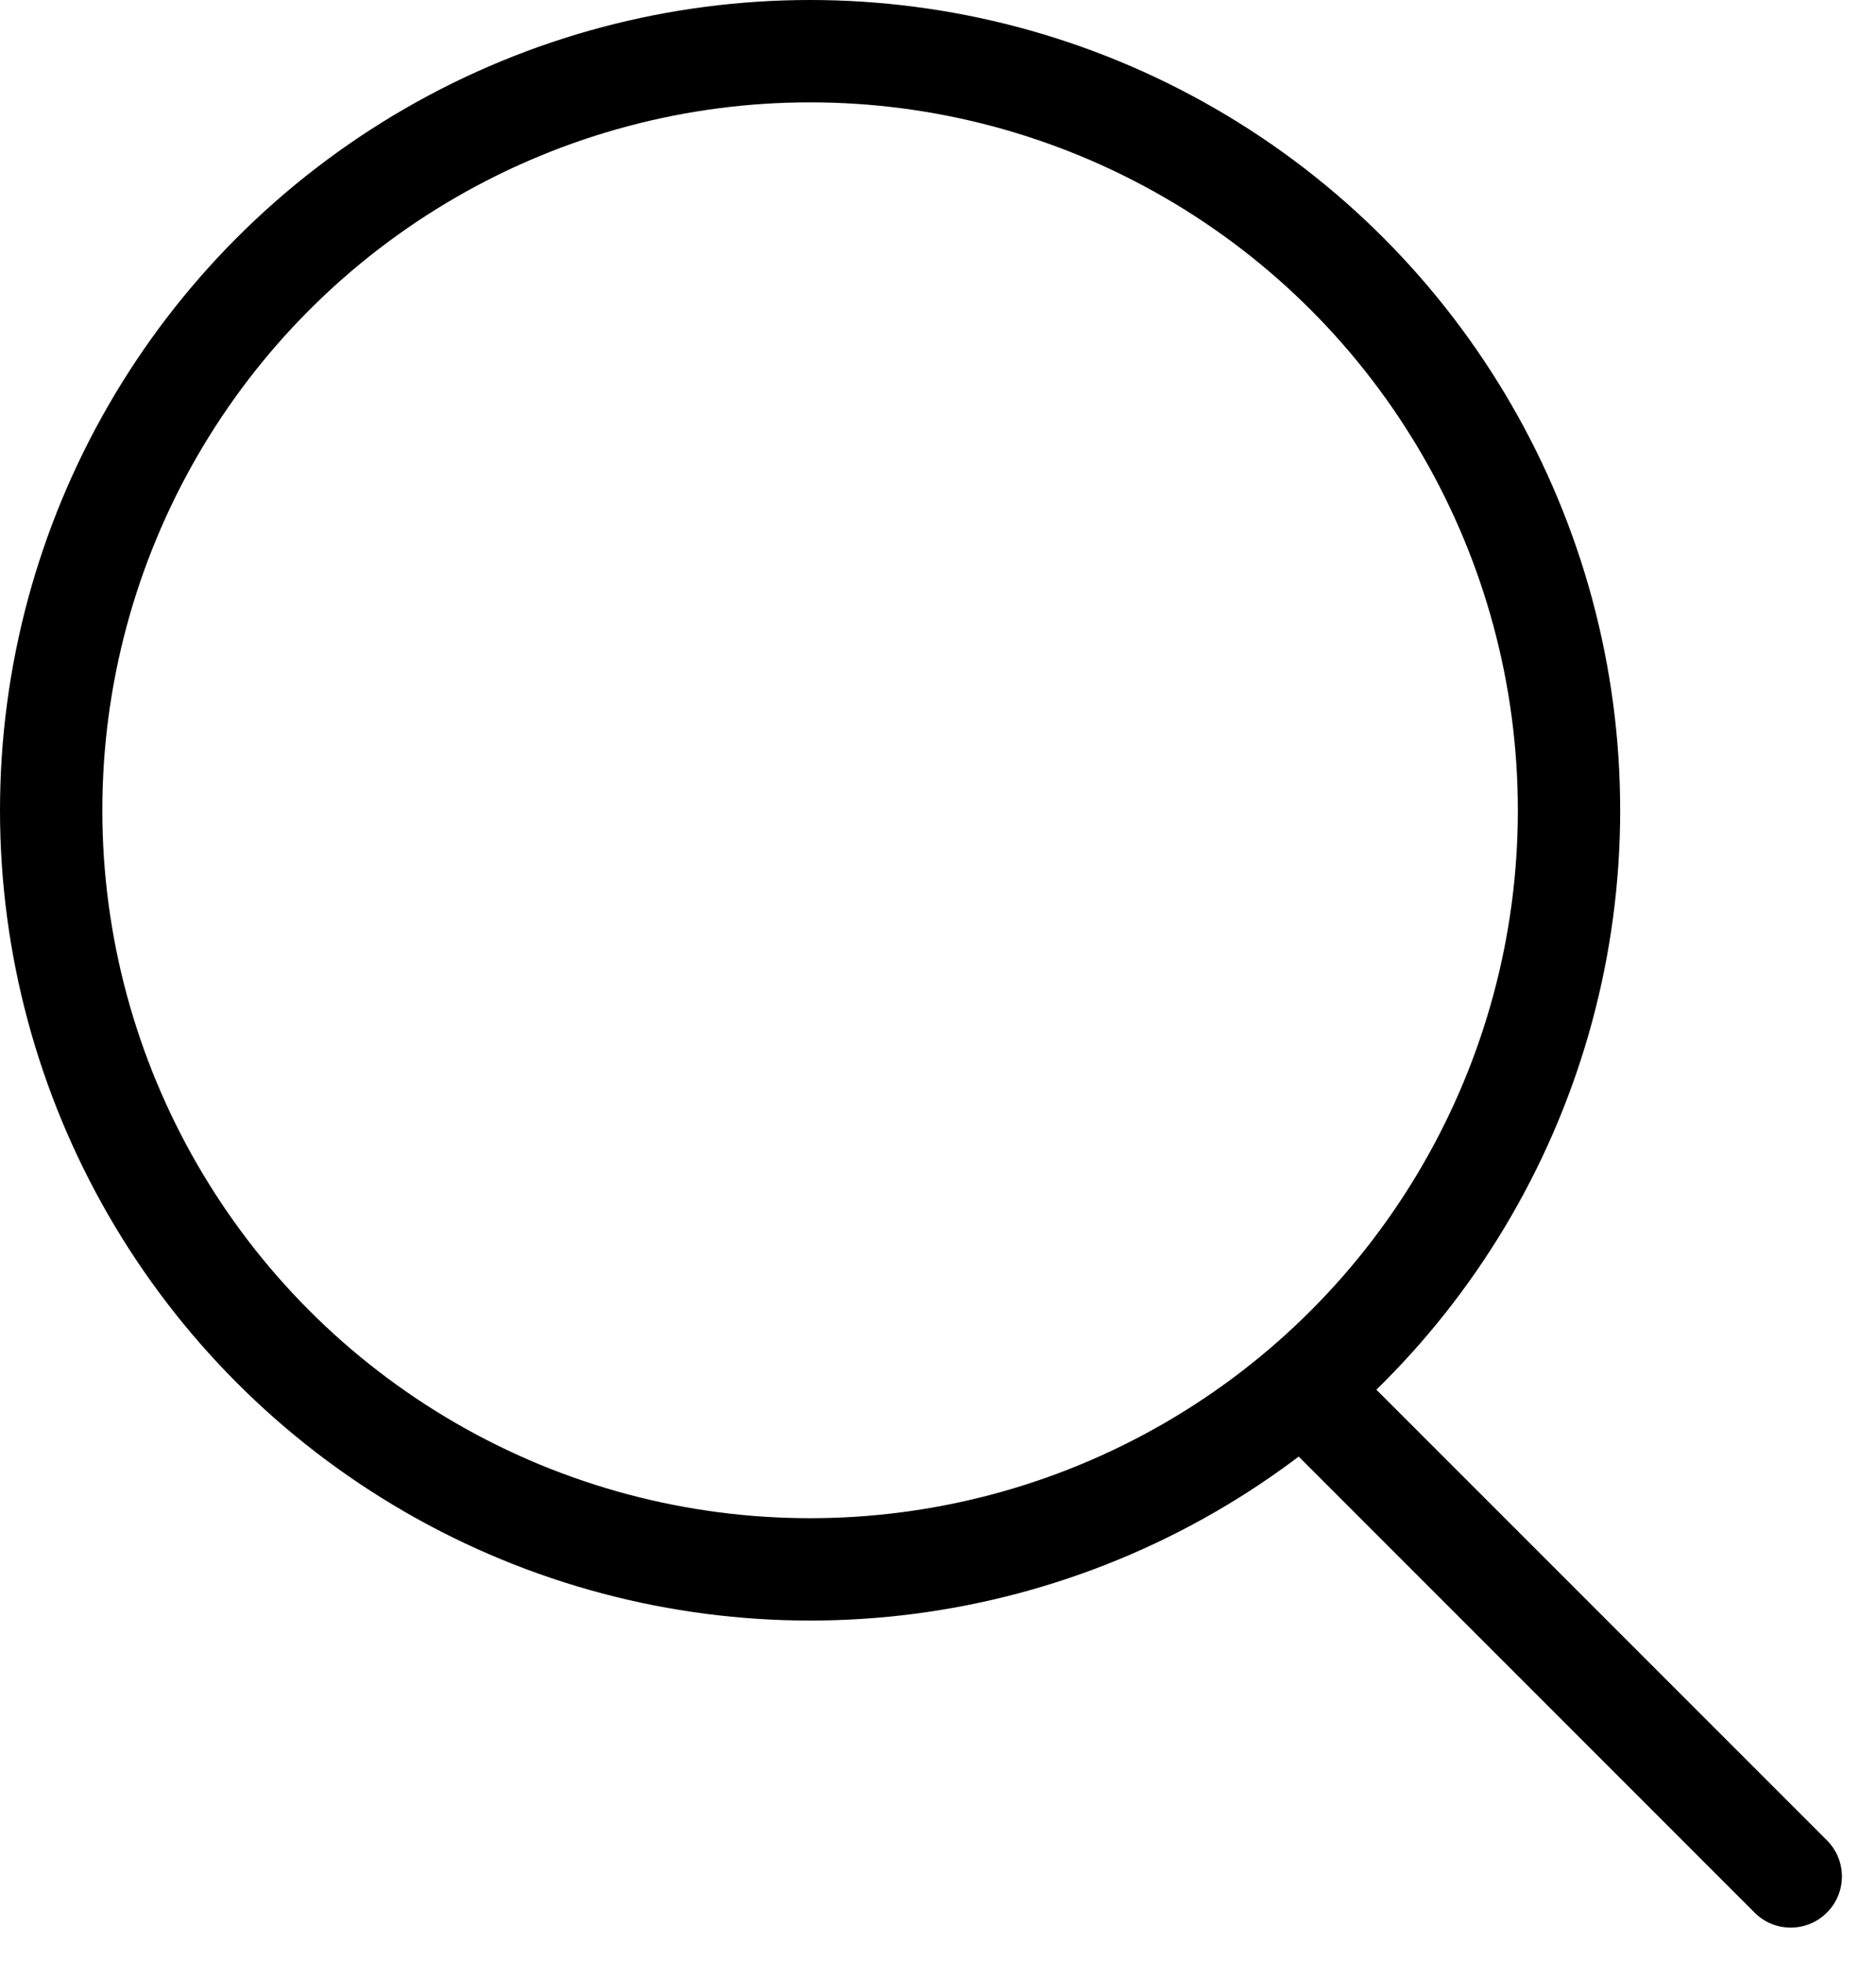
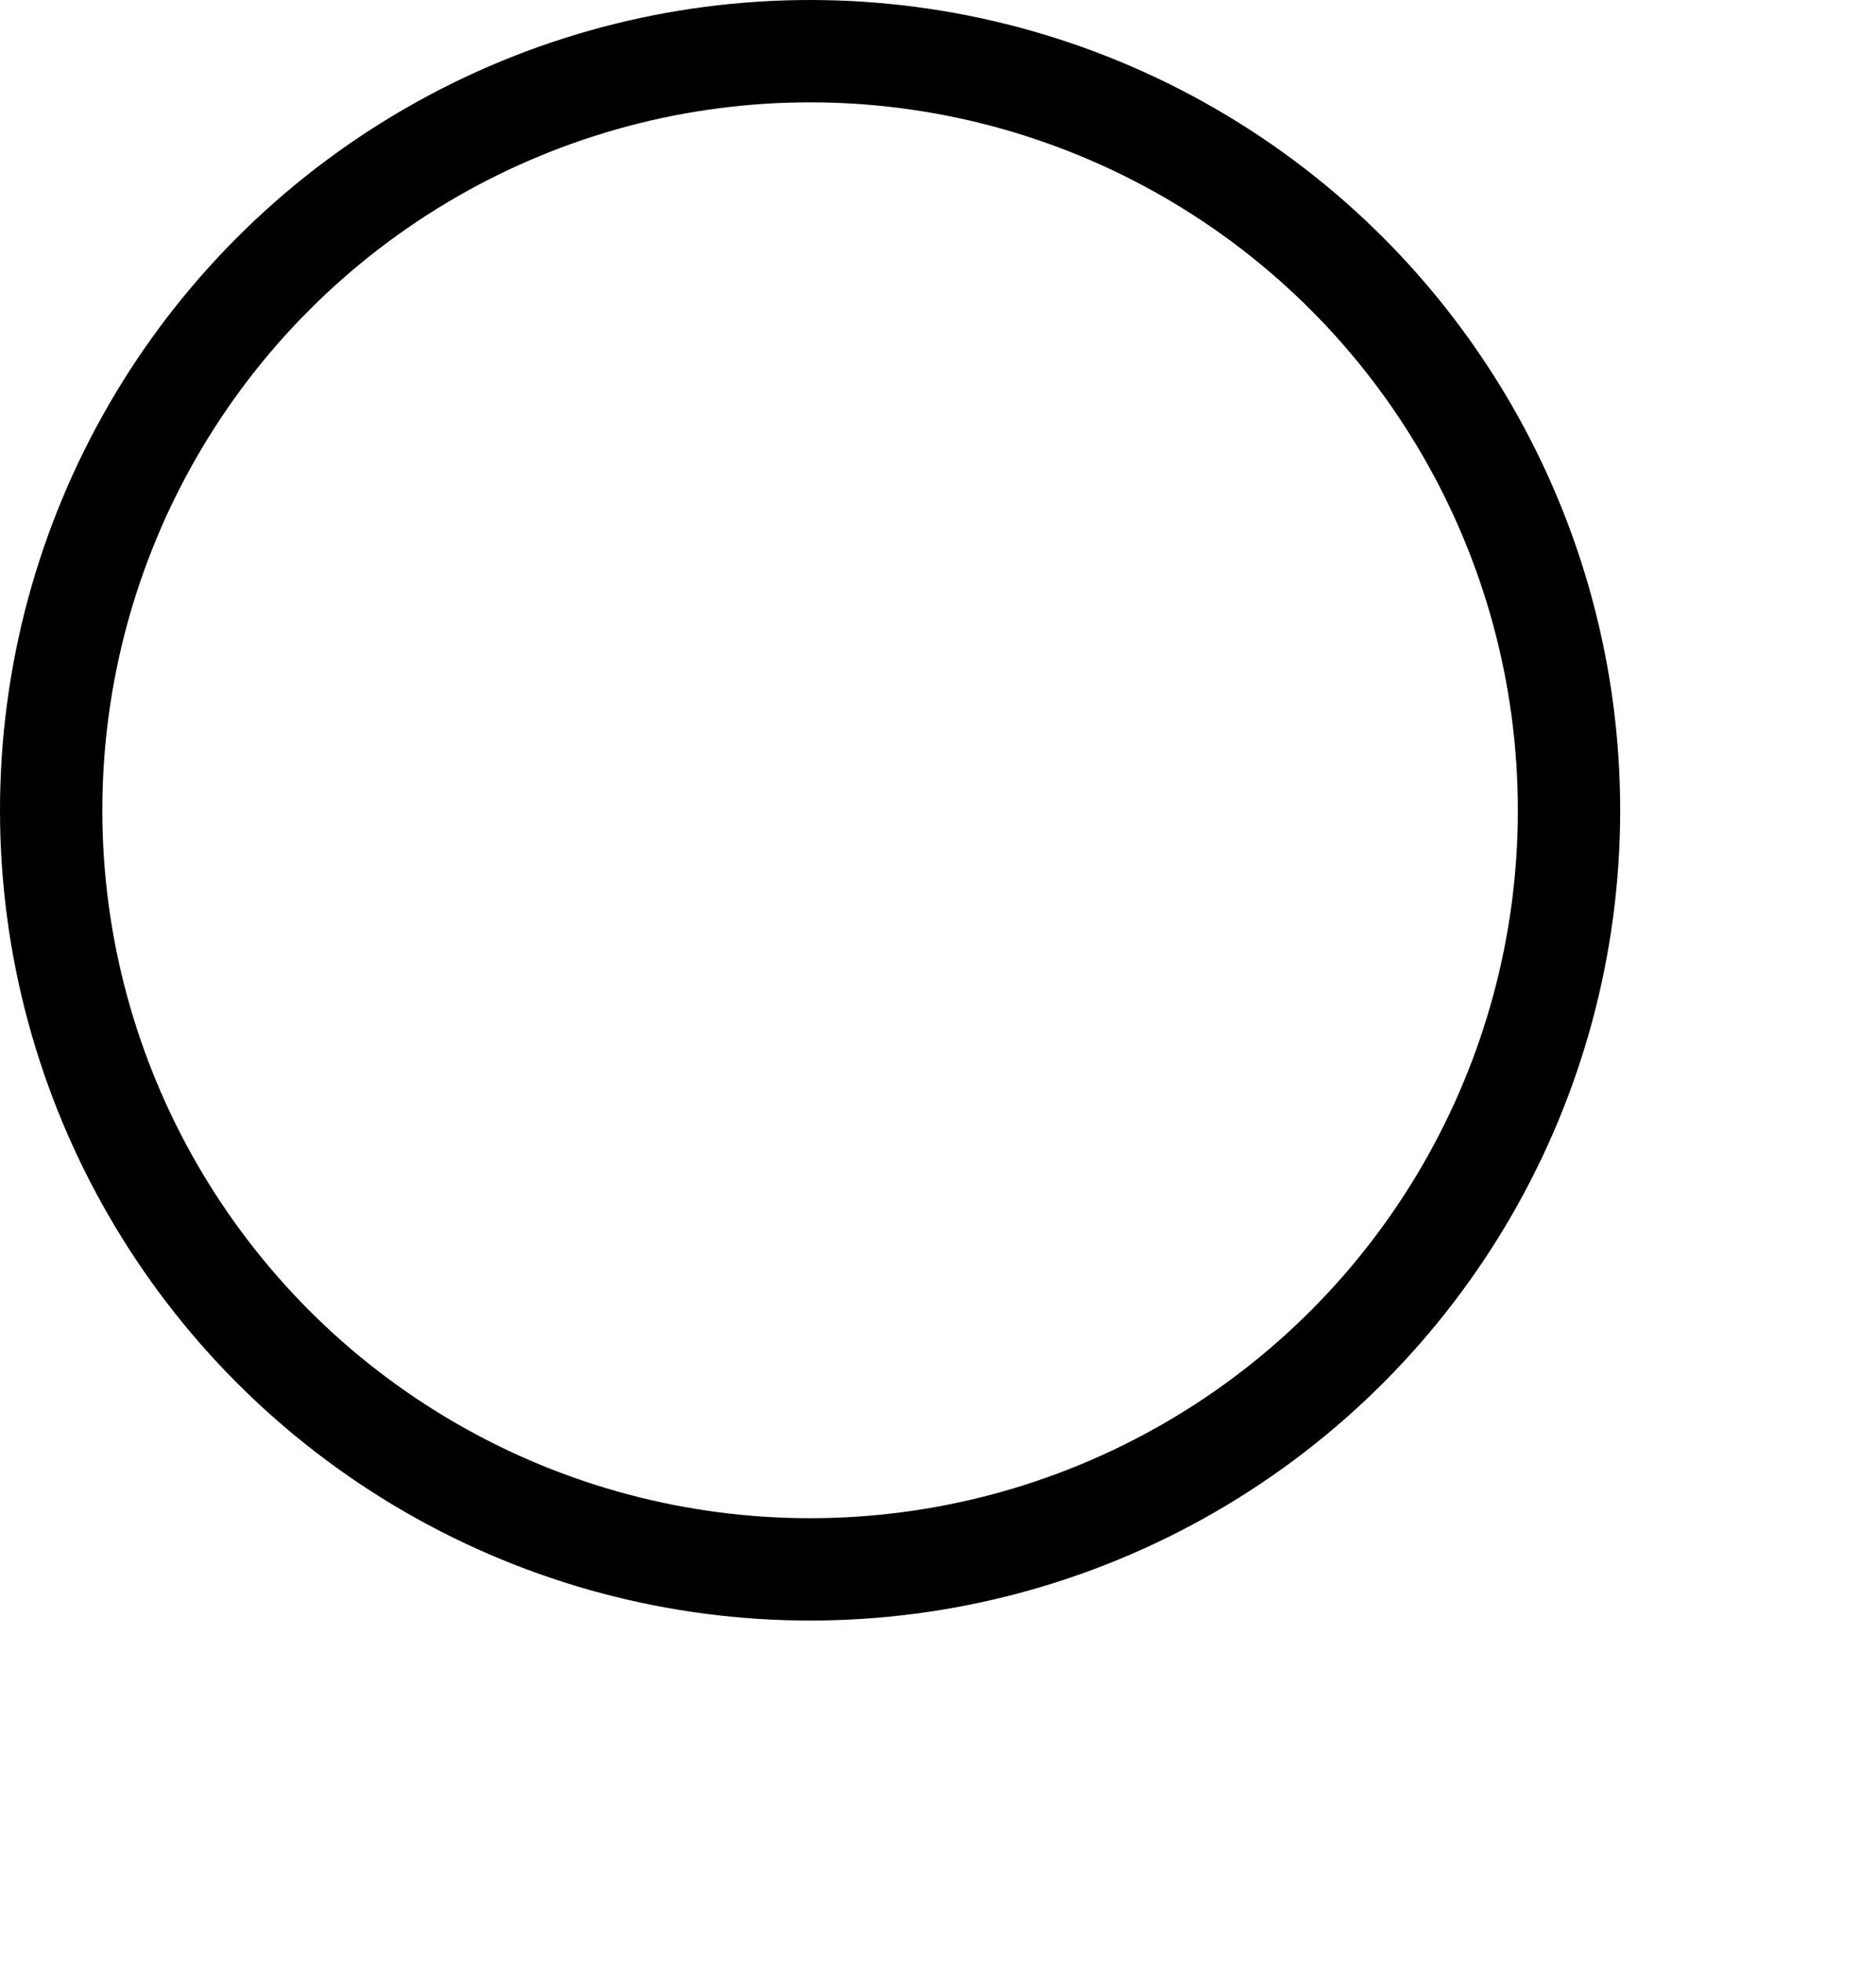
<svg xmlns="http://www.w3.org/2000/svg" width="22" height="23" viewBox="0 0 22 23" fill="none">
  <circle cx="9.5" cy="9.5" r="8.9" stroke="black" stroke-width="1.2" />
-   <path d="M20.576 22.424C20.81 22.659 21.19 22.659 21.424 22.424C21.659 22.19 21.659 21.81 21.424 21.576L21 22L20.576 22.424ZM15 16L14.576 16.424L20.576 22.424L21 22L21.424 21.576L15.424 15.576L15 16Z" fill="black" />
</svg>